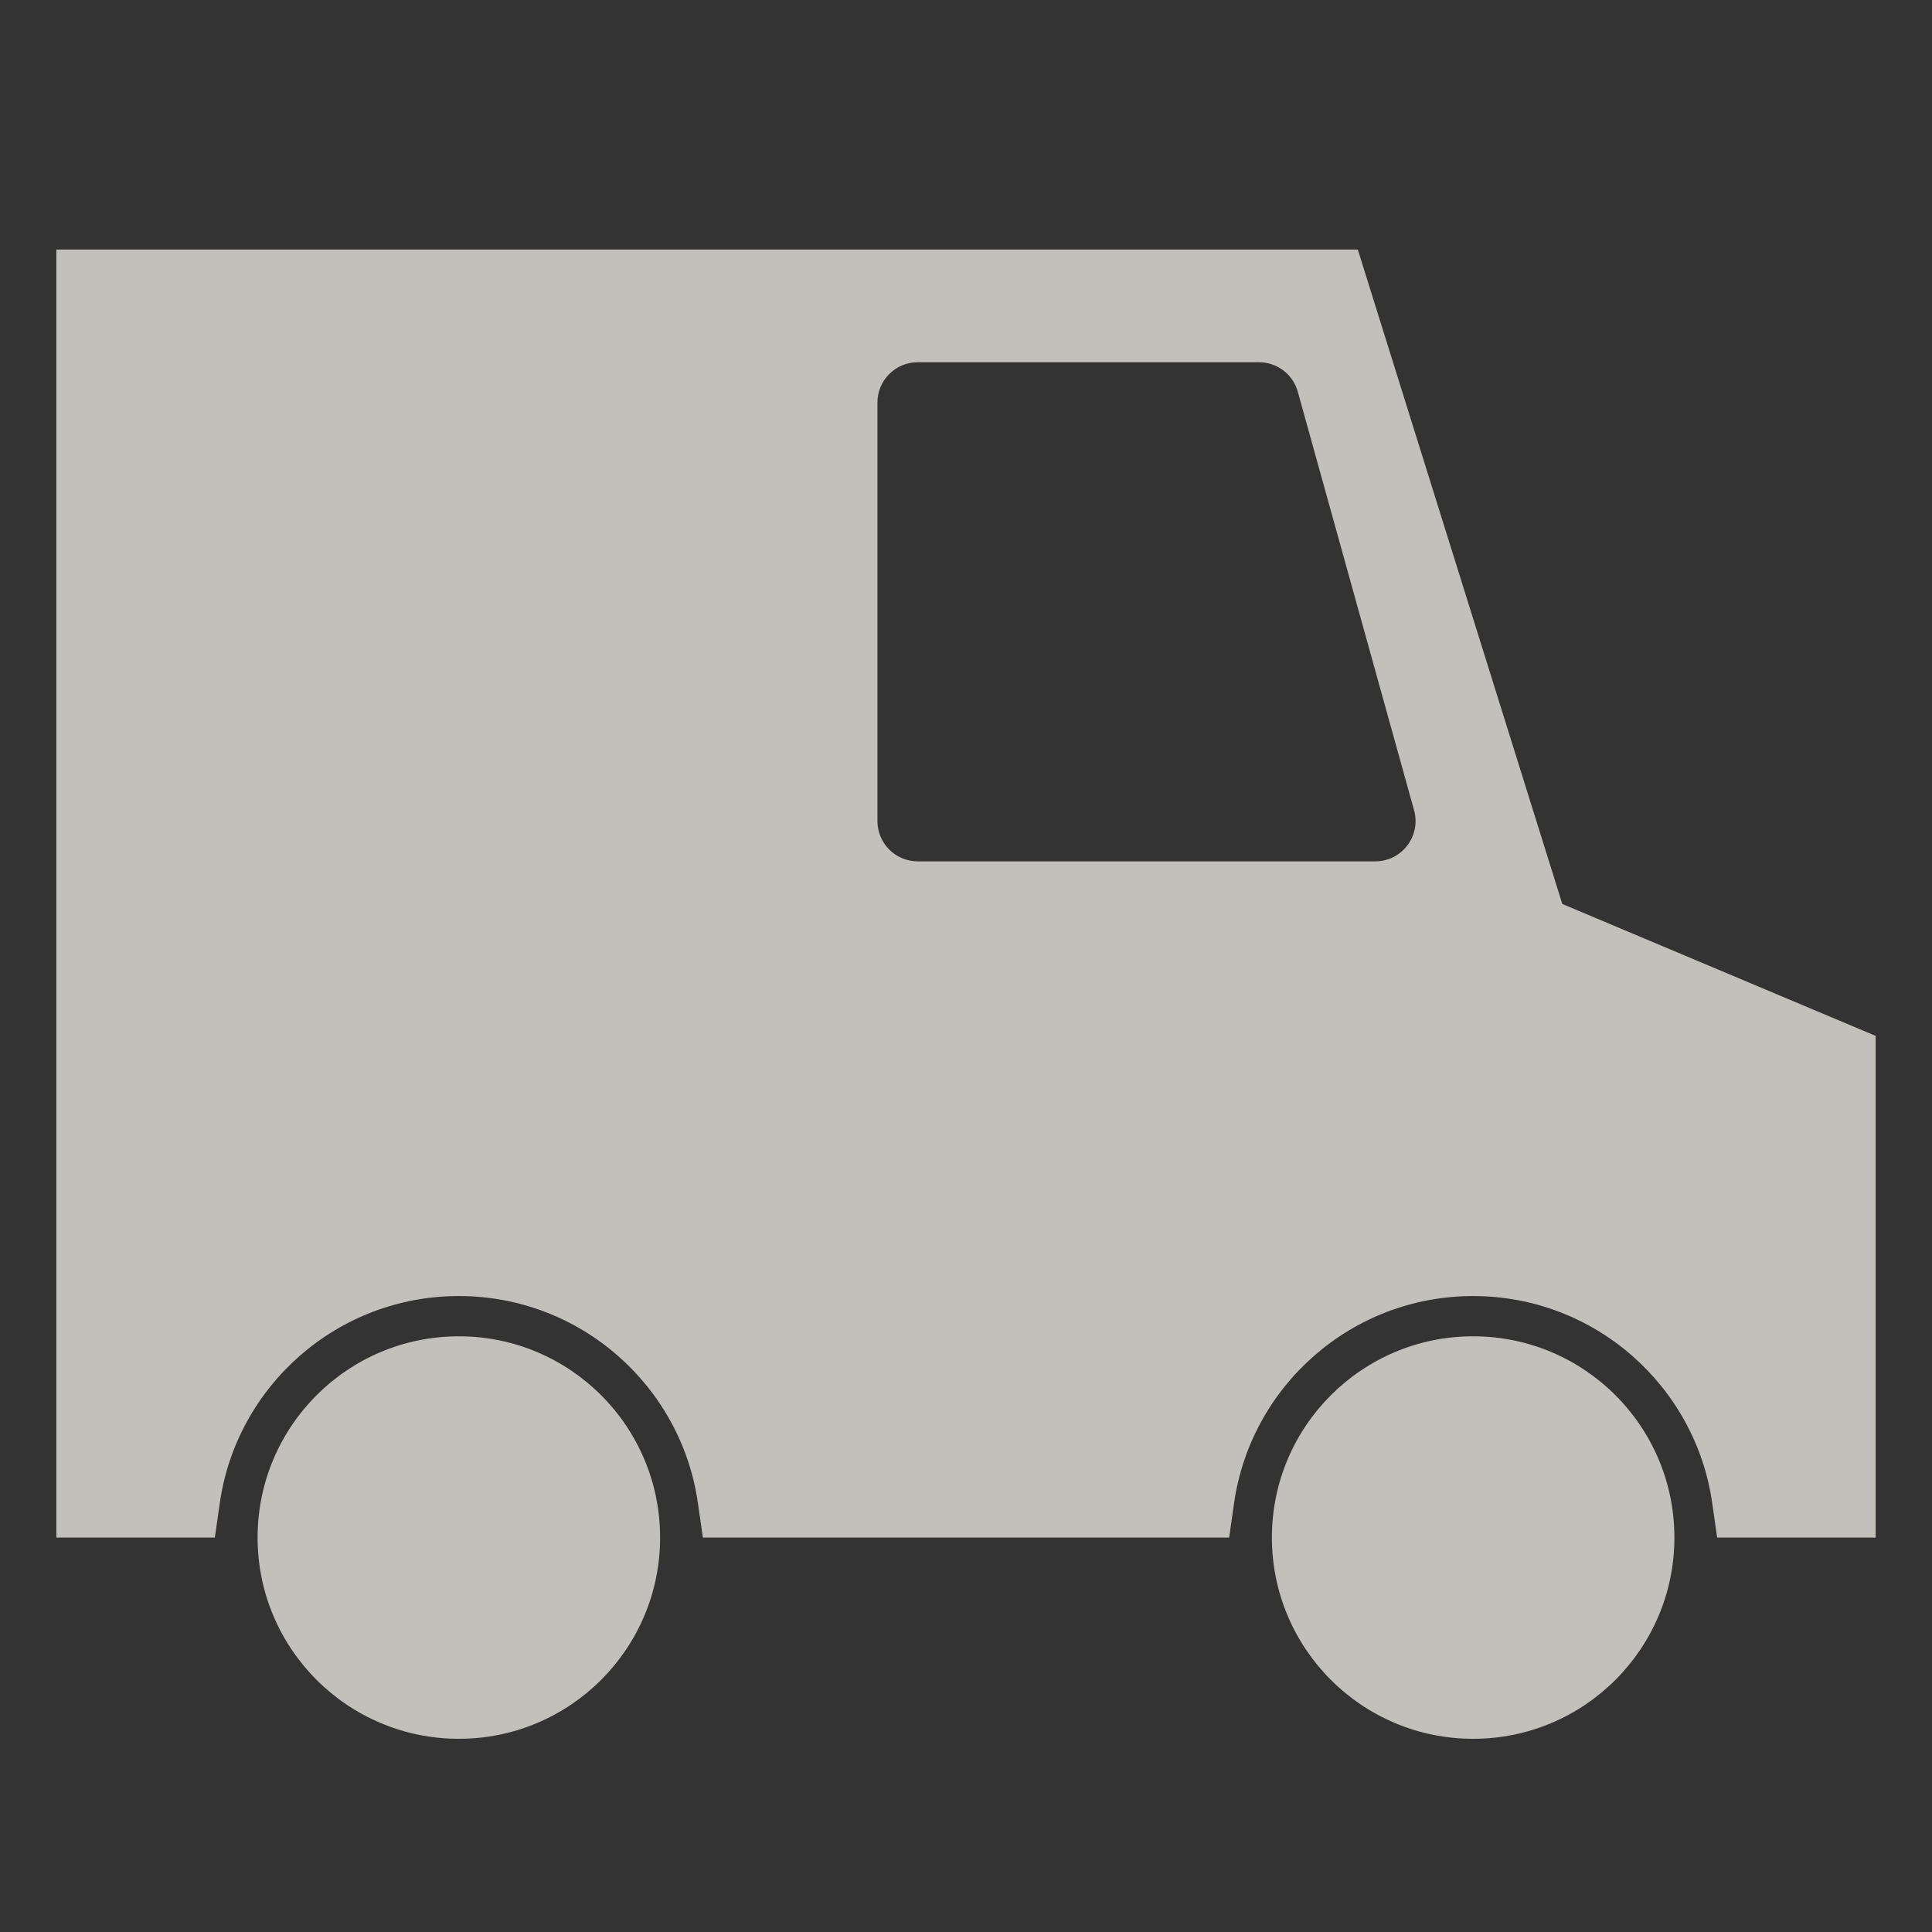
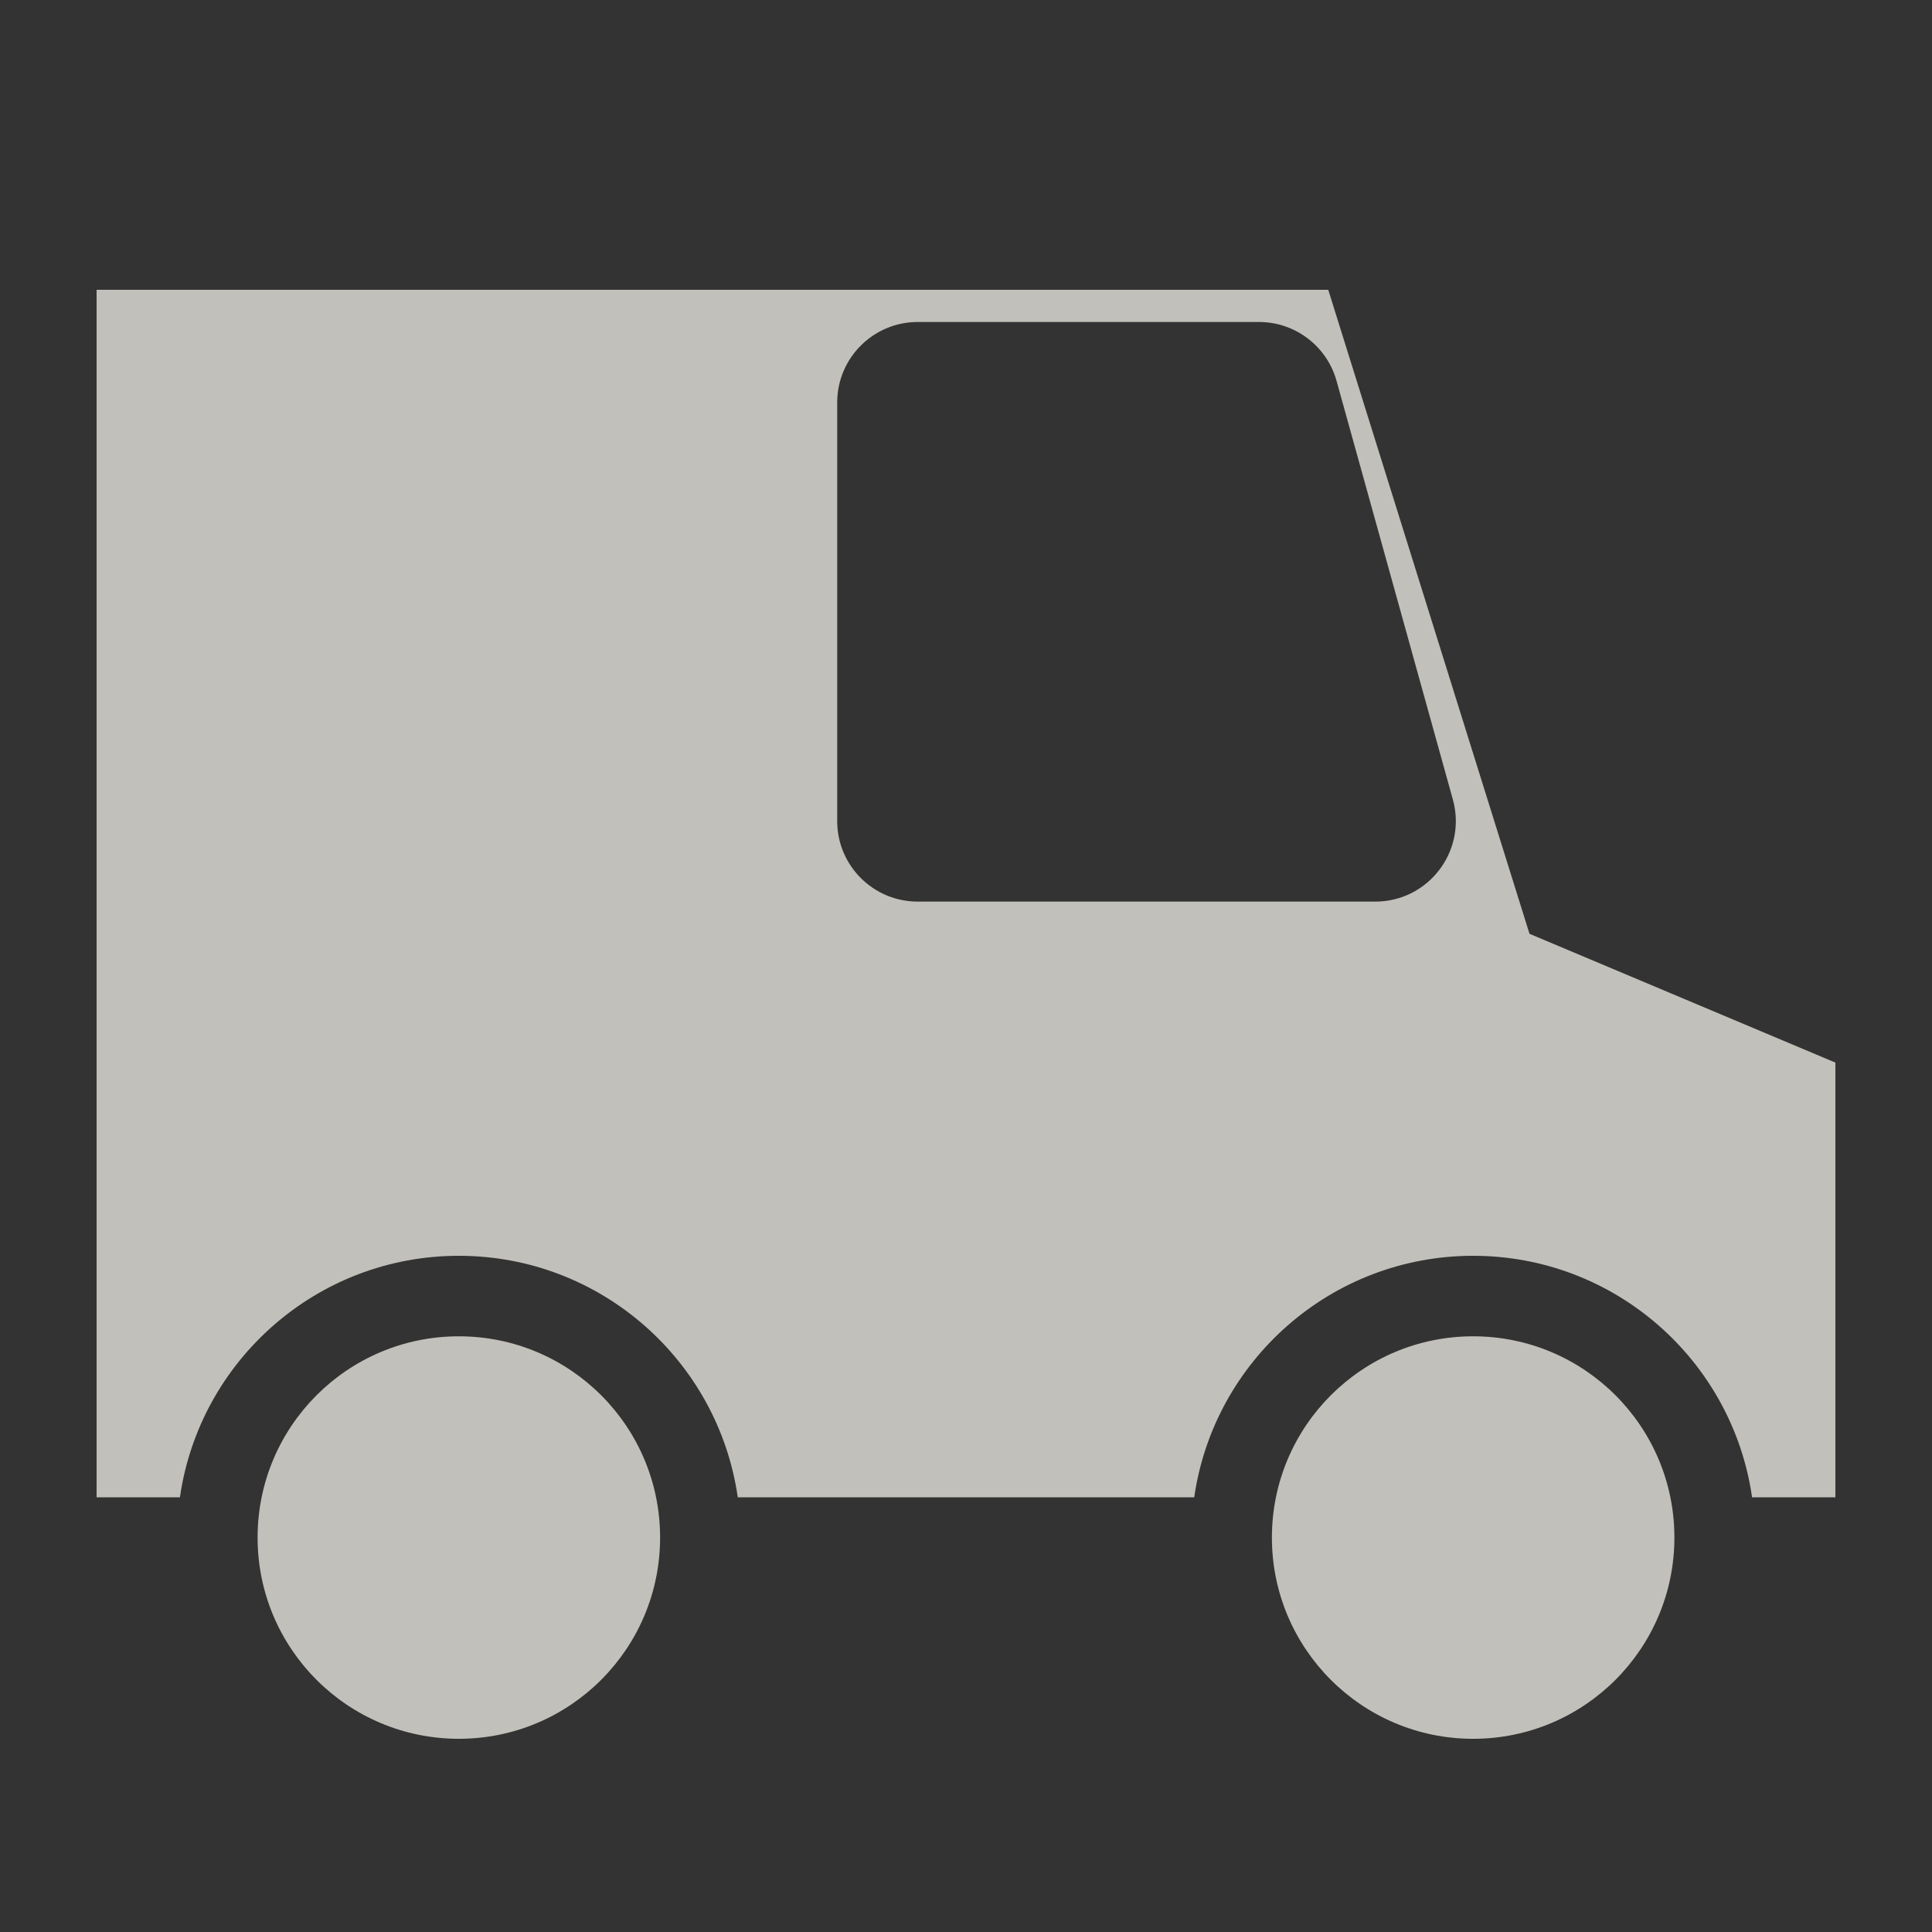
<svg xmlns="http://www.w3.org/2000/svg" fill="none" viewBox="0 0 30 30" height="30" width="30">
  <rect x="0" y="0" width="30" height="30" fill="#333333" stroke="none" />
  <g opacity="0.7">
    <circle fill="#FFFCF3" r="3.125" cy="23.875" cx="7.125" />
    <circle fill="#FFFCF3" r="3.125" cy="23.875" cx="22.875" />
    <path fill="#FFFCF3" d="M1.5 4.5V23.25H2.794C3.098 21.13 4.921 19.5 7.125 19.5C9.329 19.5 11.152 21.13 11.456 23.25H18.544C18.848 21.13 20.671 19.5 22.875 19.5C25.079 19.5 26.902 21.13 27.206 23.25H28.5V16.5L23.75 14.5L20.625 4.5H1.5ZM20.5 14H14.25C13.56 14 13 13.44 13 12.75V6.25C13 5.56 13.56 5 14.25 5H19.55C20.111 5 20.604 5.374 20.754 5.915L22.56 12.415C22.781 13.212 22.182 14 21.355 14H20.5Z" clip-rule="evenodd" fill-rule="evenodd" />
-     <path fill="#FFFCF3" d="M1.5 23.25H0.875V23.875H1.5V23.25ZM1.5 4.5V3.875H0.875V4.5H1.5ZM2.794 23.25V23.875H3.336L3.413 23.338L2.794 23.25ZM11.456 23.25L10.837 23.338L10.914 23.875H11.456V23.25ZM18.544 23.25V23.875H19.086L19.163 23.338L18.544 23.25ZM27.206 23.25L26.587 23.338L26.664 23.875H27.206V23.25ZM28.5 23.25V23.875H29.125V23.25H28.5ZM28.5 16.5H29.125V16.085L28.742 15.924L28.5 16.5ZM23.75 14.5L23.154 14.686L23.24 14.963L23.508 15.076L23.75 14.5ZM20.625 4.5L21.221 4.314L21.084 3.875H20.625V4.5ZM20.754 5.915L20.152 6.083L20.152 6.083L20.754 5.915ZM22.56 12.415L21.958 12.583L21.958 12.583L22.56 12.415ZM2.125 23.25V4.5H0.875V23.25H2.125ZM2.794 22.625H1.5V23.875H2.794V22.625ZM7.125 18.875C4.606 18.875 2.522 20.738 2.176 23.162L3.413 23.338C3.673 21.522 5.236 20.125 7.125 20.125V18.875ZM12.074 23.162C11.728 20.738 9.644 18.875 7.125 18.875V20.125C9.014 20.125 10.577 21.522 10.837 23.338L12.074 23.162ZM18.544 22.625H11.456V23.875H18.544V22.625ZM22.875 18.875C20.356 18.875 18.272 20.738 17.926 23.162L19.163 23.338C19.423 21.522 20.986 20.125 22.875 20.125V18.875ZM27.824 23.162C27.478 20.738 25.394 18.875 22.875 18.875V20.125C24.764 20.125 26.327 21.522 26.587 23.338L27.824 23.162ZM28.5 22.625H27.206V23.875H28.5V22.625ZM27.875 16.5V23.25H29.125V16.5H27.875ZM23.508 15.076L28.258 17.076L28.742 15.924L23.992 13.924L23.508 15.076ZM20.029 4.686L23.154 14.686L24.346 14.314L21.221 4.314L20.029 4.686ZM1.5 5.125H20.625V3.875H1.5V5.125ZM14.25 14.625H20.5V13.375H14.25V14.625ZM12.375 12.75C12.375 13.786 13.214 14.625 14.25 14.625V13.375C13.905 13.375 13.625 13.095 13.625 12.75H12.375ZM12.375 6.25V12.75H13.625V6.25H12.375ZM14.25 4.375C13.214 4.375 12.375 5.214 12.375 6.25H13.625C13.625 5.905 13.905 5.625 14.25 5.625V4.375ZM19.55 4.375H14.25V5.625H19.55V4.375ZM21.357 5.748C21.131 4.937 20.392 4.375 19.55 4.375V5.625C19.831 5.625 20.077 5.812 20.152 6.083L21.357 5.748ZM23.162 12.248L21.357 5.748L20.152 6.083L21.958 12.583L23.162 12.248ZM21.355 14.625C22.595 14.625 23.494 13.443 23.162 12.248L21.958 12.583C22.068 12.981 21.769 13.375 21.355 13.375V14.625ZM20.5 14.625H21.355V13.375H20.5V14.625Z" />
  </g>
</svg>